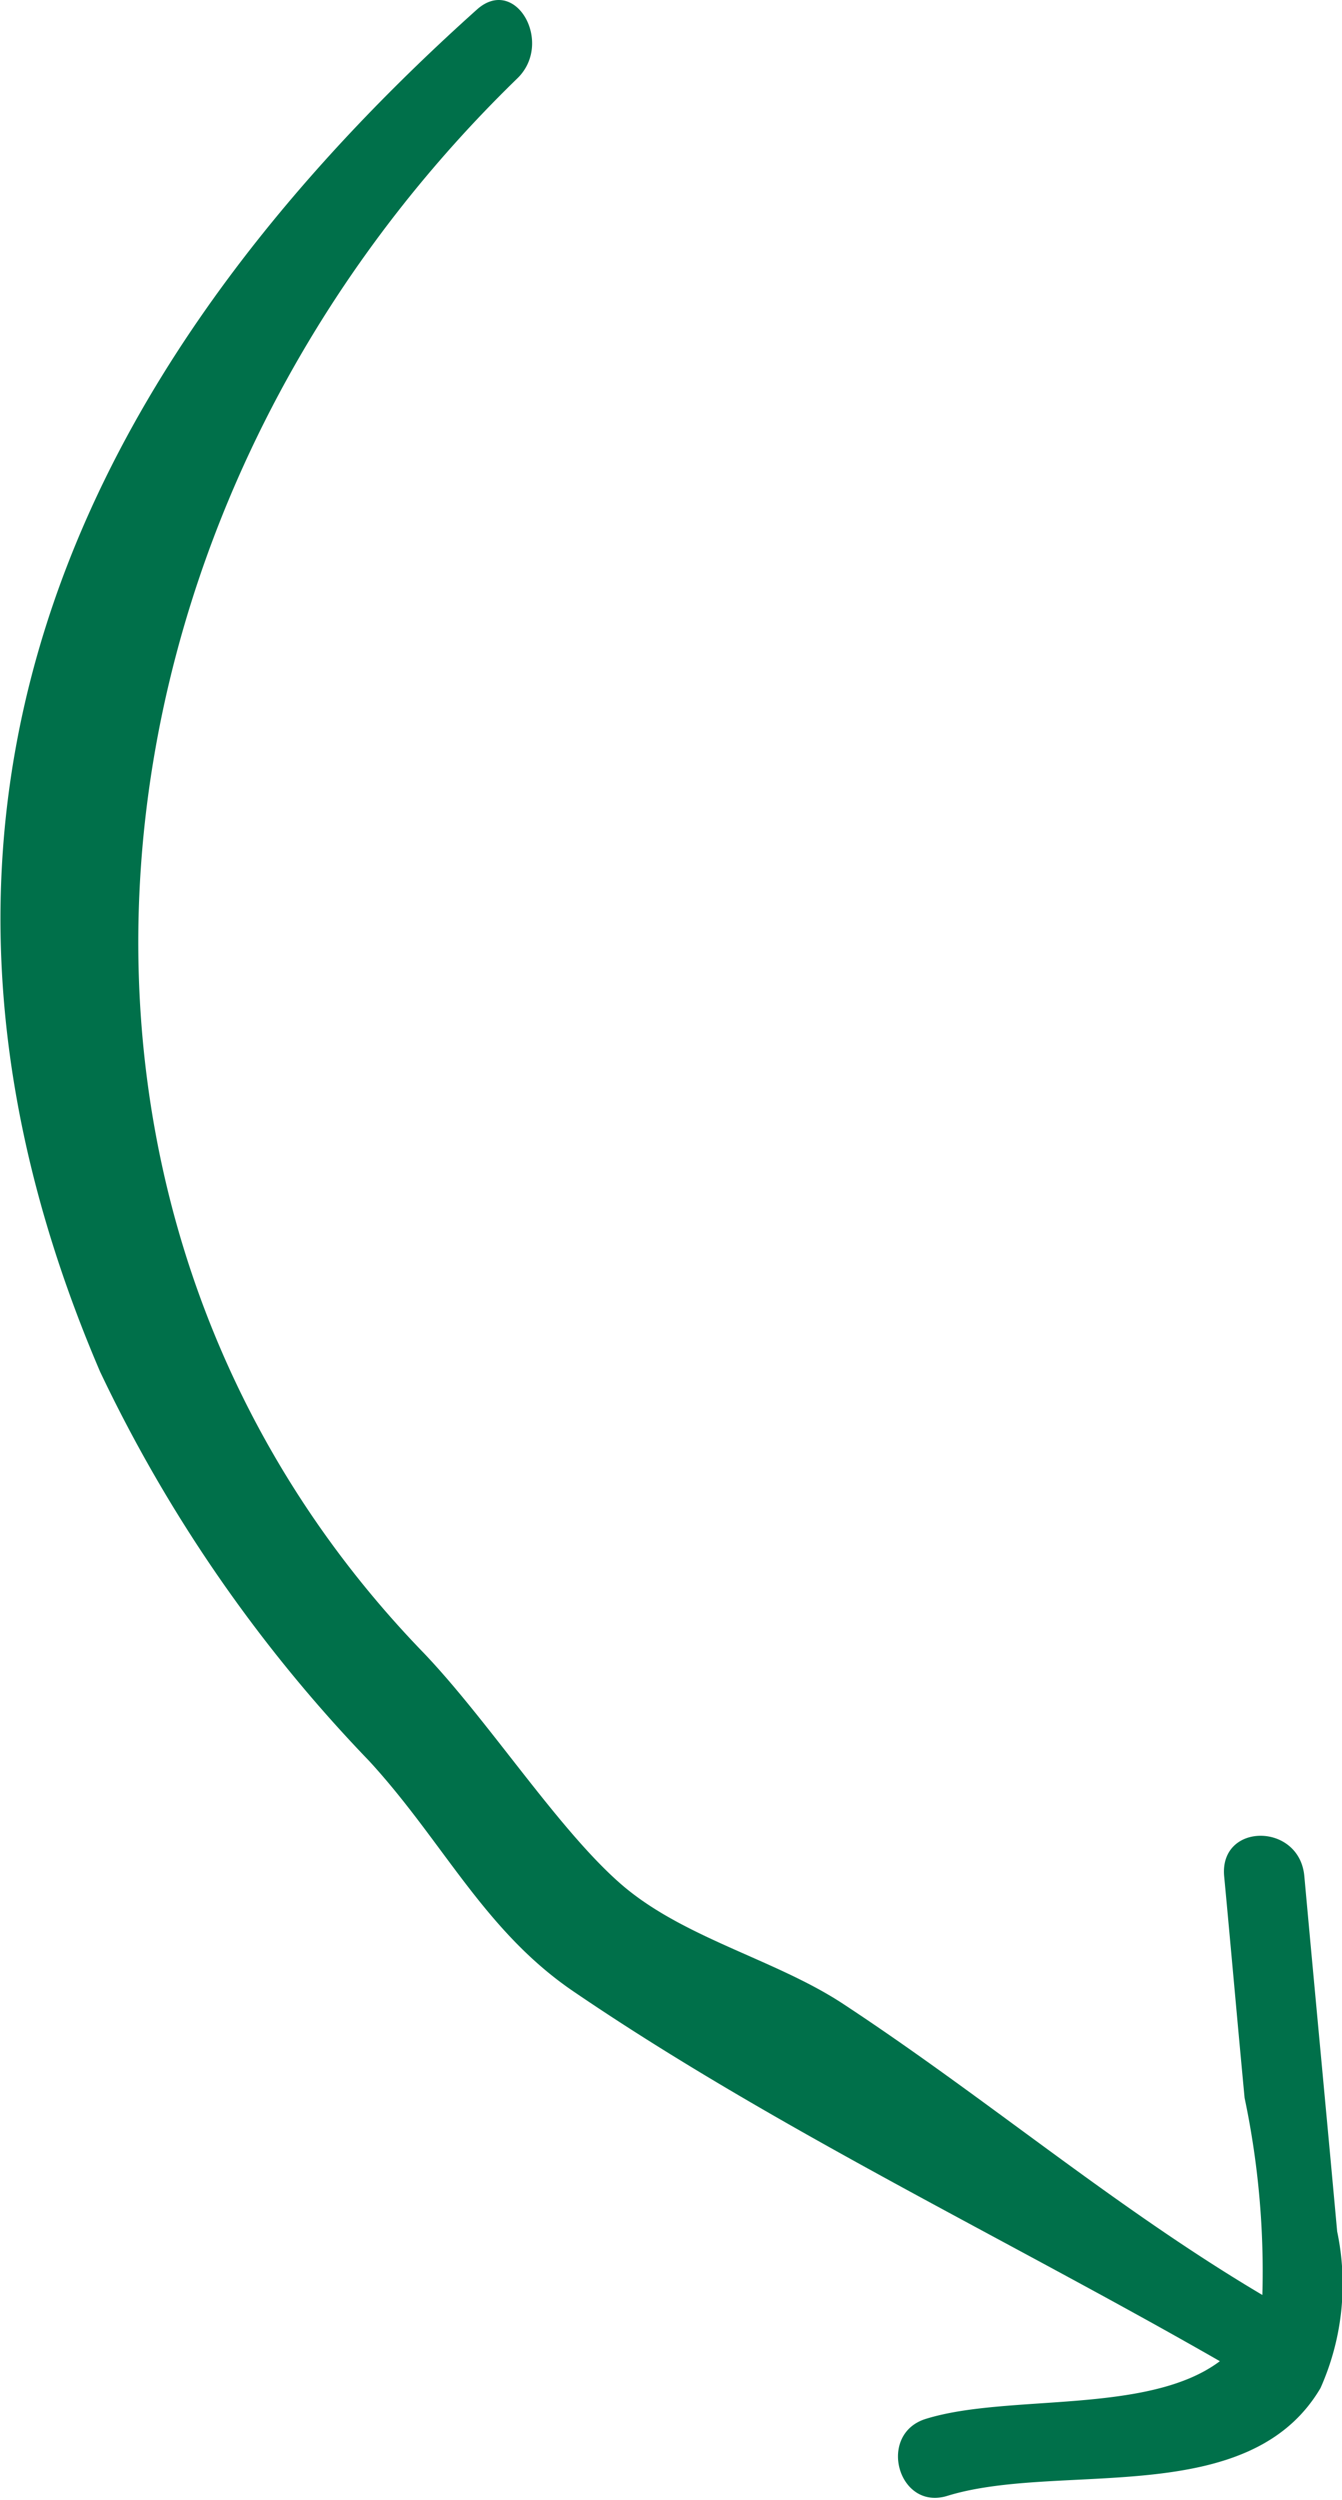
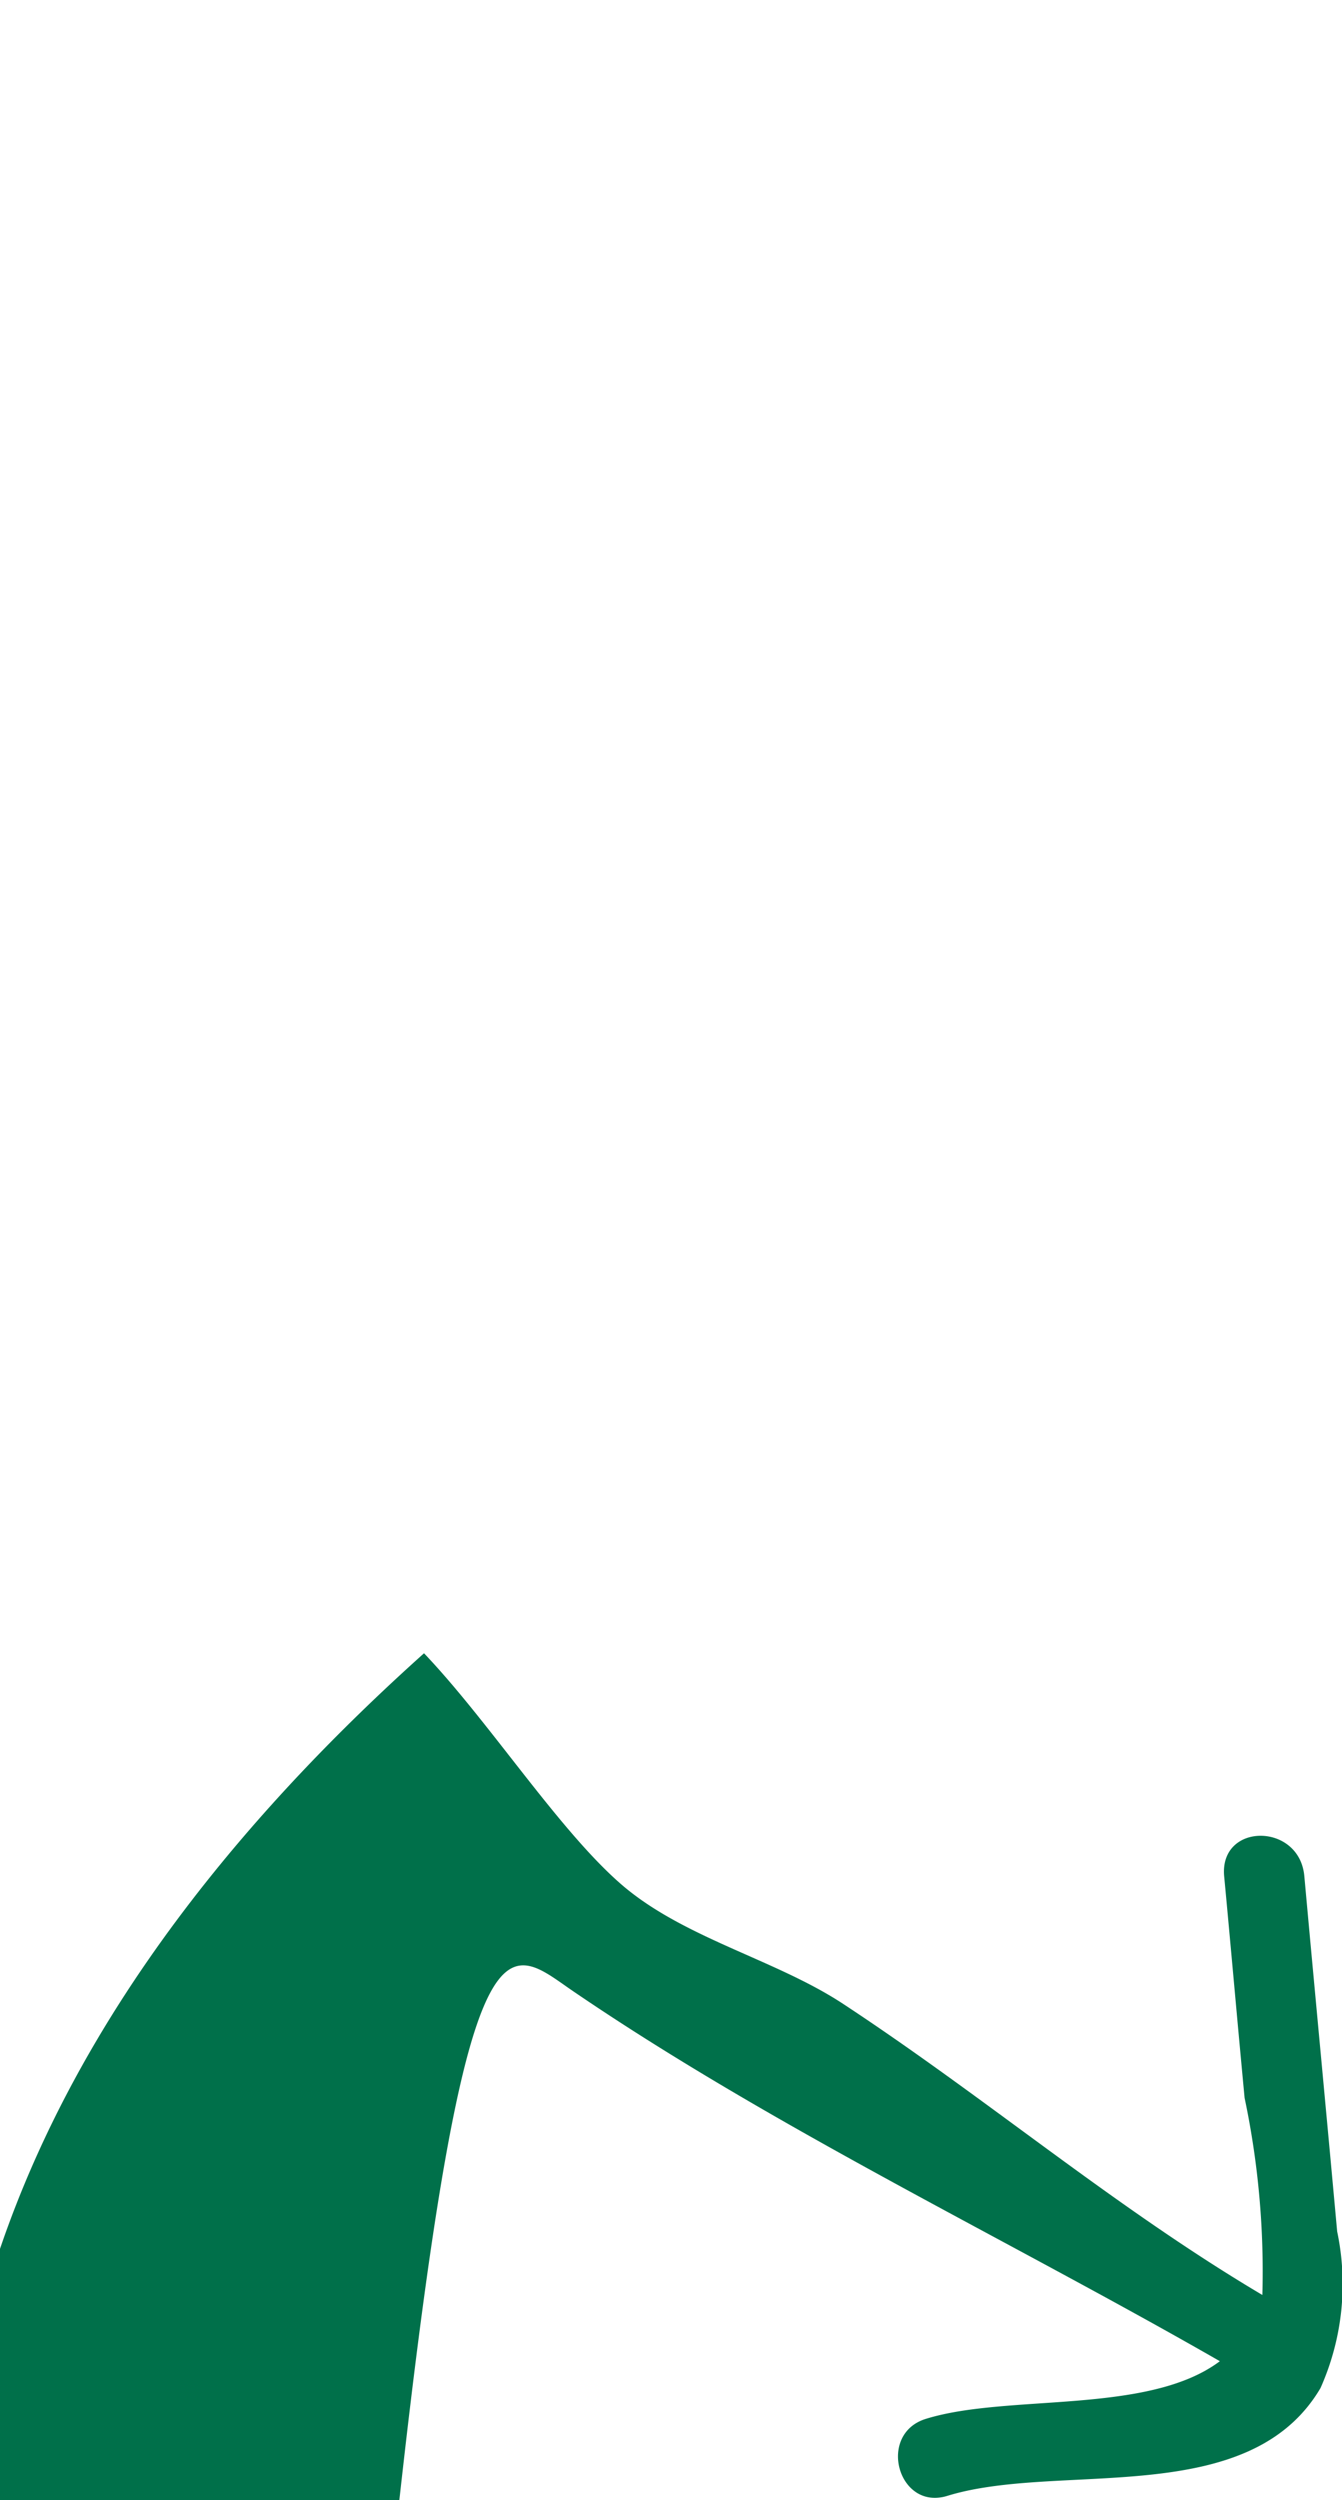
<svg xmlns="http://www.w3.org/2000/svg" viewBox="0 0 24.94 46.44">
  <defs>
    <style>.cls-1{fill:#00704a;}</style>
  </defs>
  <title>arr-curl-forest-floor</title>
  <g id="Layer_2" data-name="Layer 2">
    <g id="artwork">
-       <path class="cls-1" d="M24.85,41.45c-.2-2.2-.41-4.4-.61-6.6-.09-1-1.58-1-1.49,0,.13,1.38.25,2.75.38,4.12a15.64,15.64,0,0,1,.33,3.66C20.71,41,18.37,39,15.68,37.23c-1.27-.84-3-1.23-4.16-2.25s-2.43-3-3.64-4.27C0,22.58,1.15,9.68,9.61,1.46,10.3.8,9.58-.47,8.86.18c-8.18,7.33-11.12,15.69-7,25.3a27.27,27.27,0,0,0,5,7.23C8.24,34.21,9,35.87,10.67,37c3.73,2.54,8.06,4.6,12,6.86-1.33,1-3.94.6-5.46,1.07-.92.28-.52,1.72.4,1.43,2.09-.64,5.59.27,6.93-2A4.74,4.74,0,0,0,24.85,41.45Z" />
+       <path class="cls-1" d="M24.85,41.45c-.2-2.2-.41-4.4-.61-6.6-.09-1-1.58-1-1.49,0,.13,1.38.25,2.75.38,4.12a15.64,15.64,0,0,1,.33,3.66C20.71,41,18.37,39,15.68,37.23c-1.27-.84-3-1.23-4.16-2.25s-2.43-3-3.64-4.27c-8.18,7.33-11.12,15.69-7,25.3a27.27,27.27,0,0,0,5,7.23C8.24,34.21,9,35.87,10.67,37c3.73,2.54,8.06,4.6,12,6.86-1.33,1-3.94.6-5.46,1.07-.92.28-.52,1.72.4,1.43,2.09-.64,5.59.27,6.93-2A4.74,4.74,0,0,0,24.85,41.45Z" />
    </g>
  </g>
</svg>